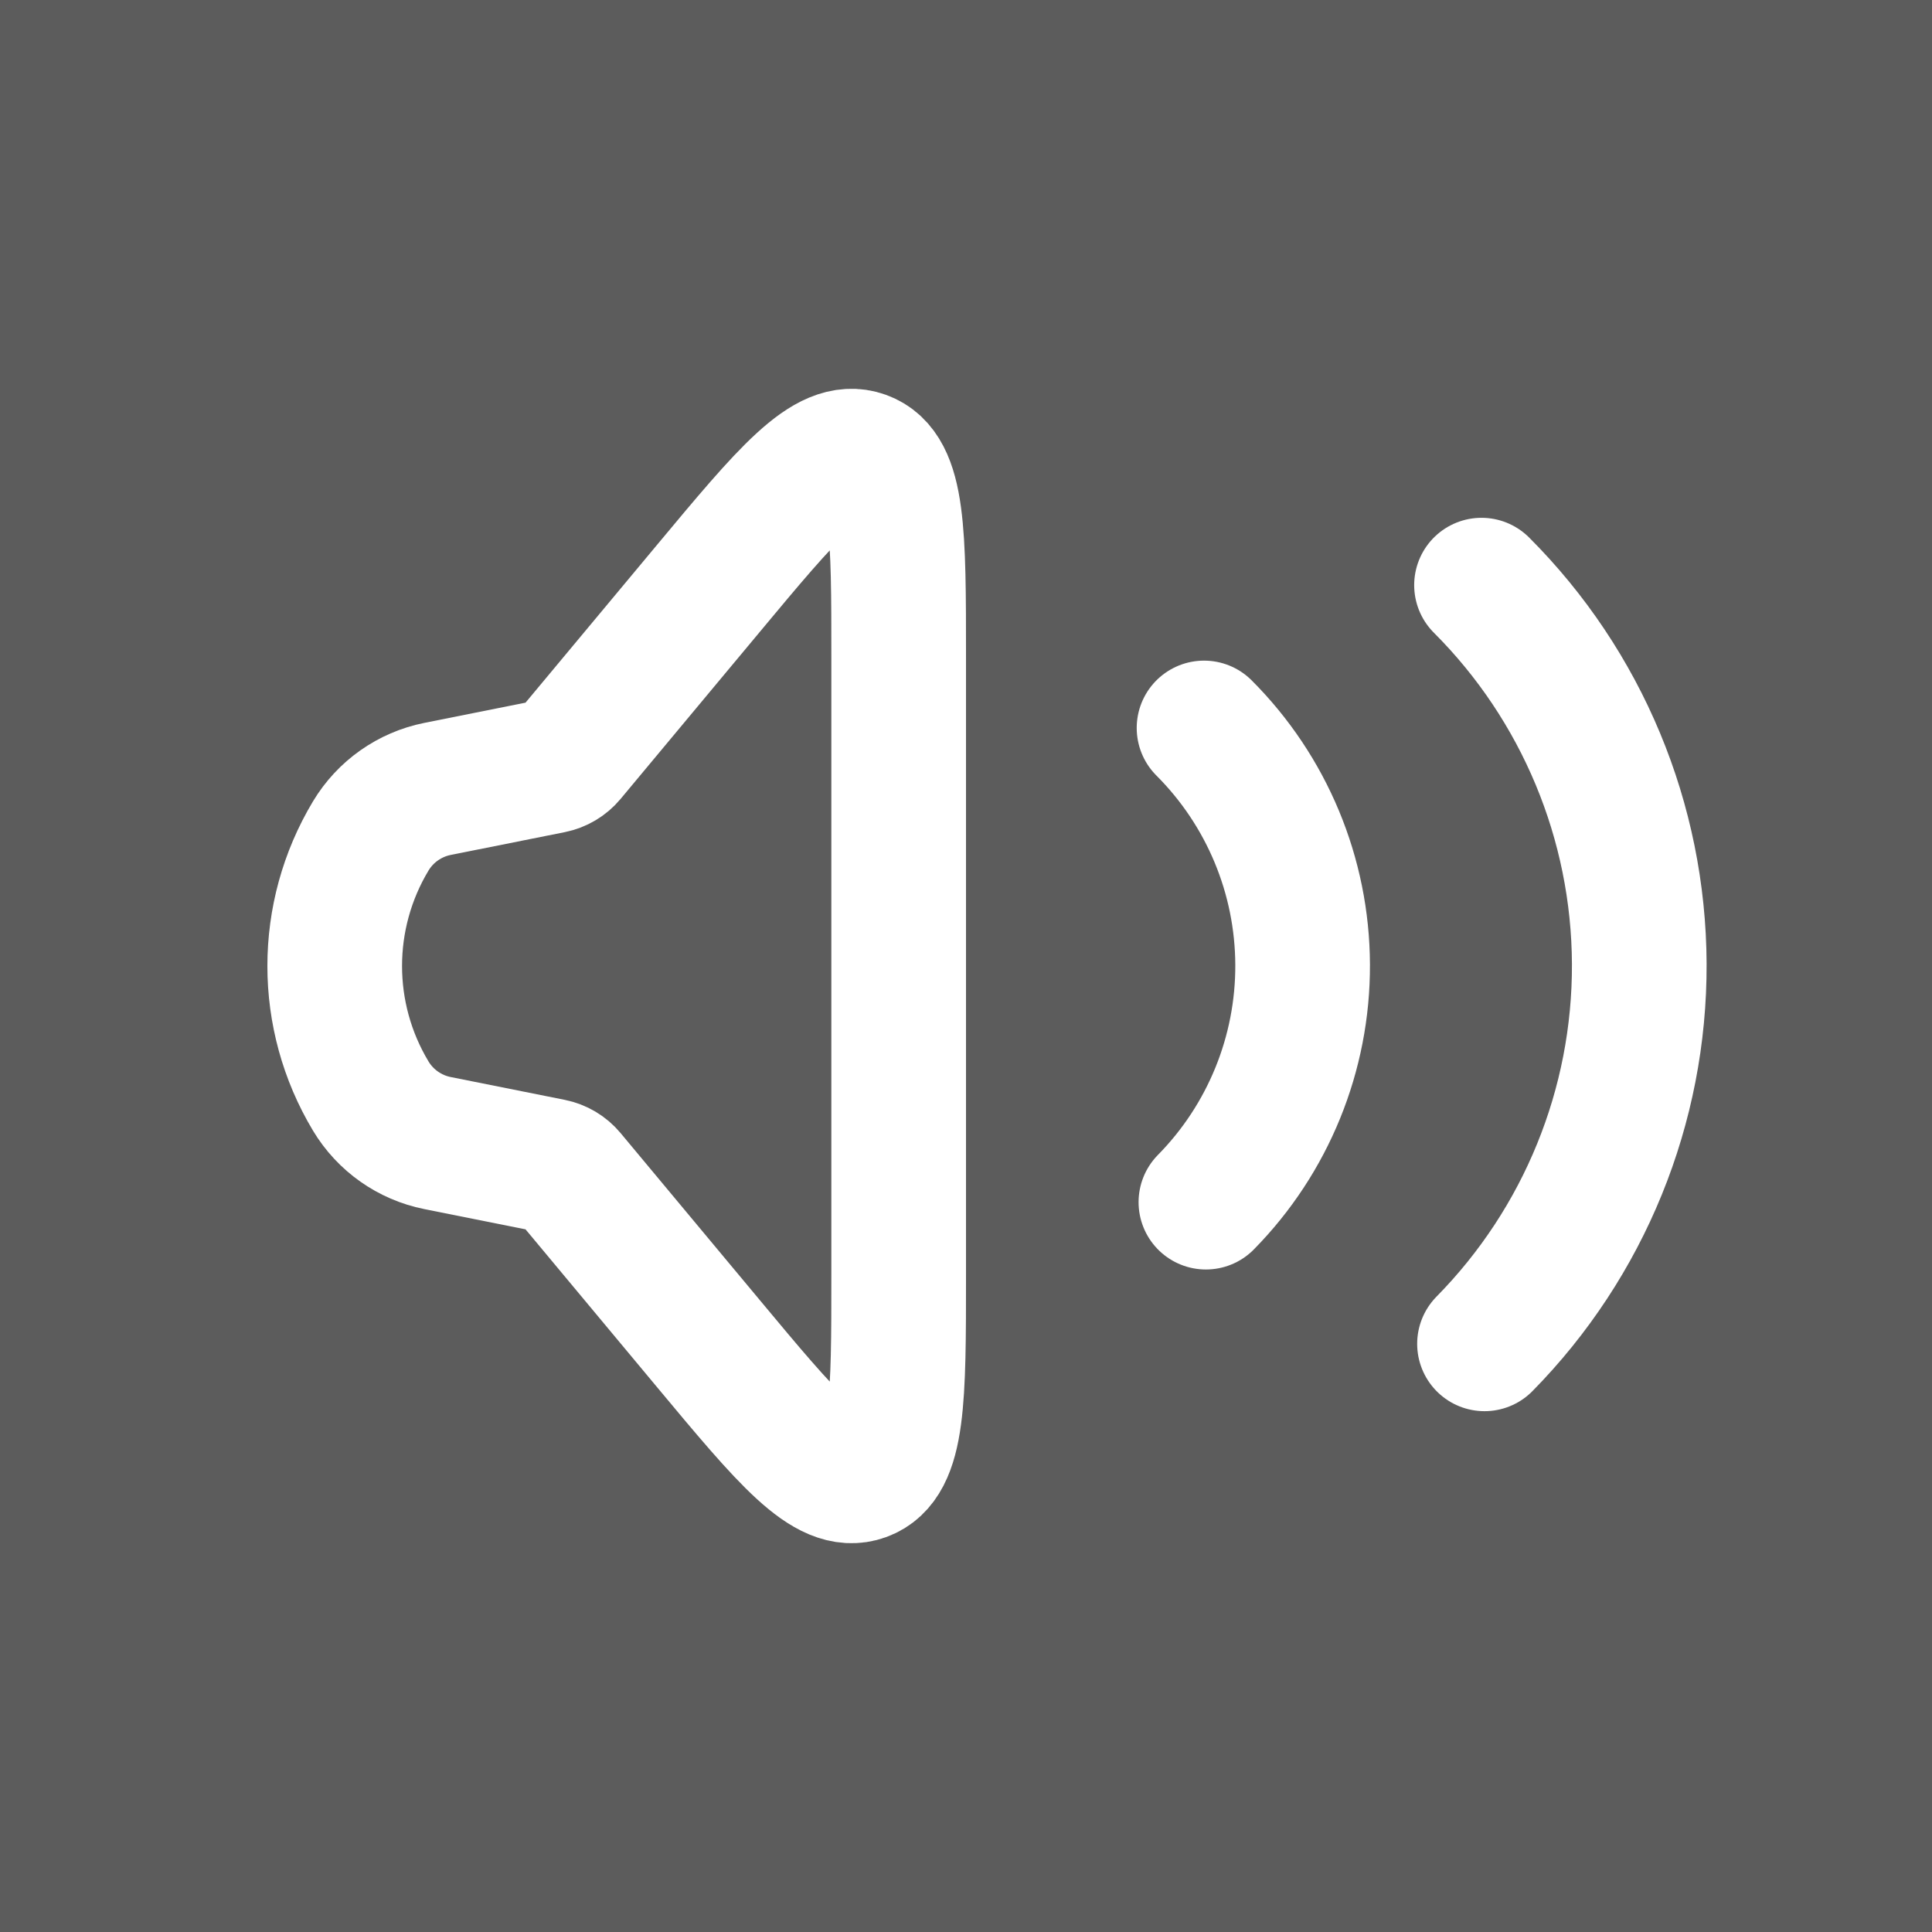
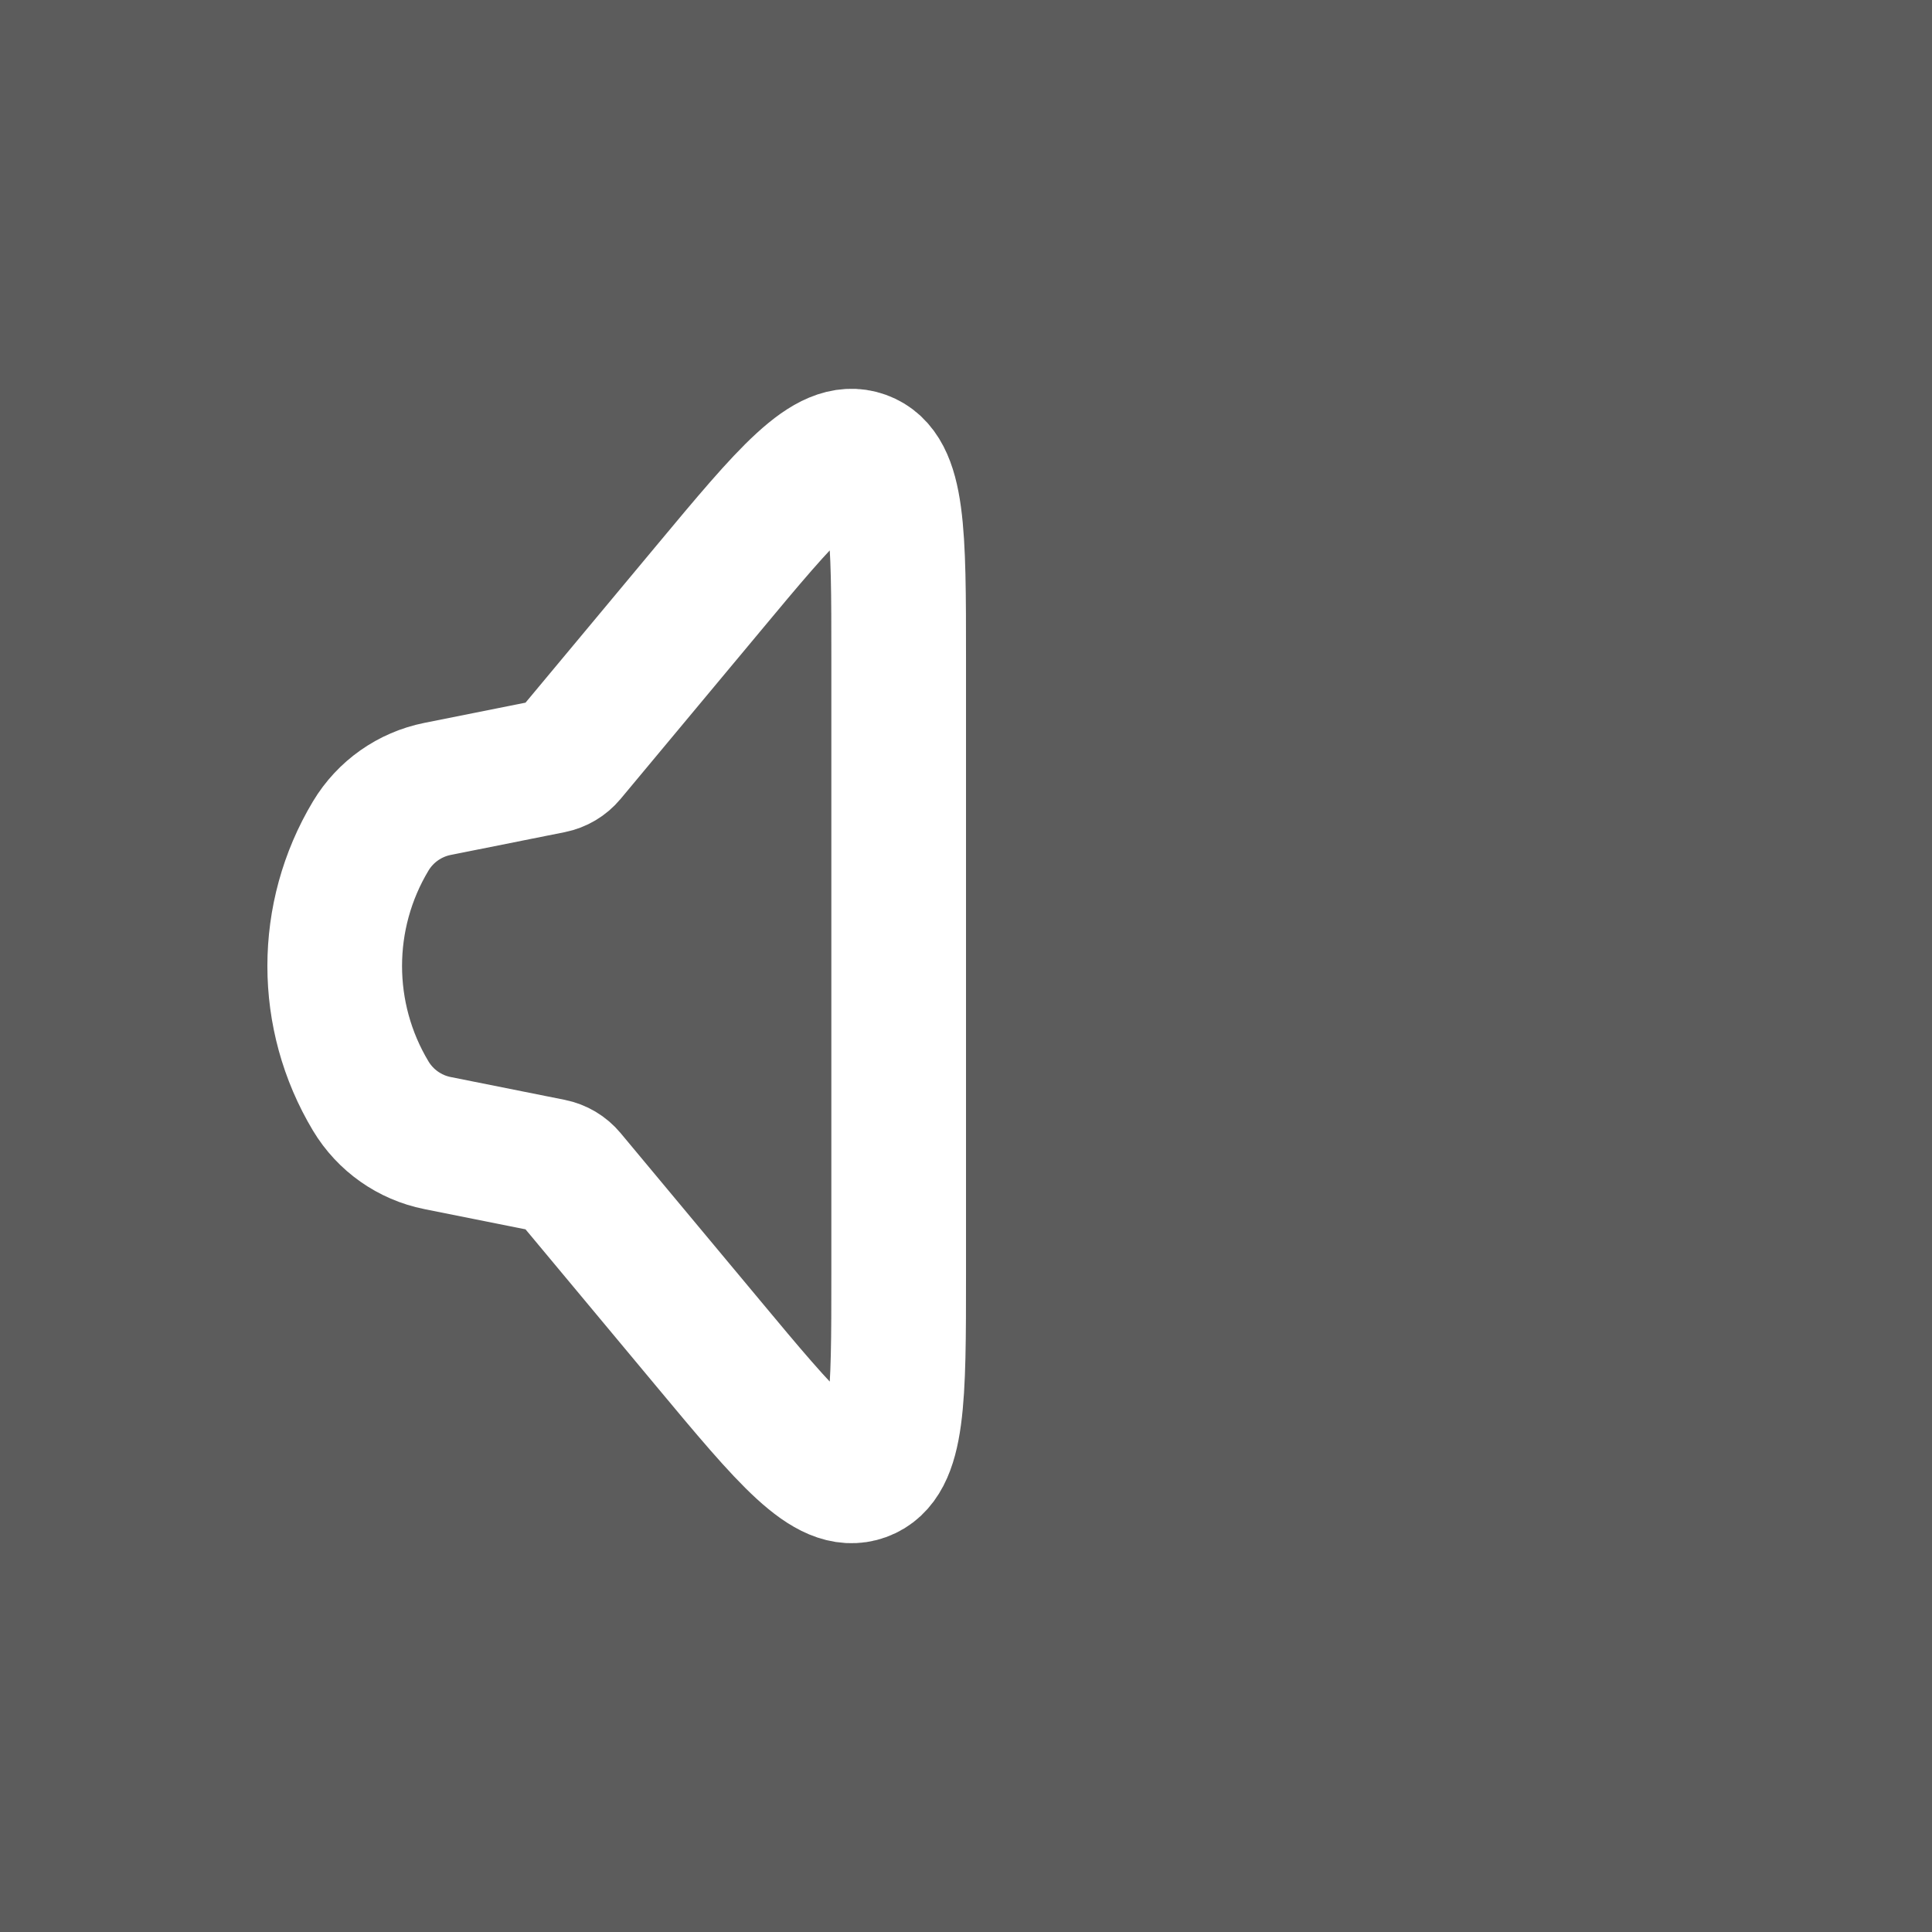
<svg xmlns="http://www.w3.org/2000/svg" width="110" height="110" viewBox="0 0 110 110" fill="none">
  <rect x="0" y="0" width="110" height="110" fill="#333333" stroke="none" />
  <rect width="110" height="110" fill="white" fill-opacity="0.2" />
  <path d="M21.107 62.401C18.374 57.845 18.374 52.155 21.107 47.599V47.599C21.941 46.209 23.323 45.235 24.913 44.917L31.402 43.62C31.789 43.542 32.138 43.335 32.39 43.032L40.322 33.514C44.855 28.074 47.121 25.355 49.144 26.087C51.167 26.819 51.167 30.36 51.167 37.441L51.167 72.559C51.167 79.64 51.167 83.181 49.144 83.913C47.121 84.645 44.855 81.926 40.322 76.486L32.39 66.968C32.138 66.665 31.789 66.458 31.402 66.38L24.913 65.082C23.323 64.765 21.941 63.791 21.107 62.401V62.401Z" stroke="white" stroke-width="7.667" />
-   <path d="M68.553 41.447C72.129 45.023 74.147 49.867 74.166 54.924C74.186 59.981 72.207 64.842 68.659 68.446" stroke="white" stroke-width="7.667" stroke-linecap="round" />
-   <path d="M84.351 33.315C90.073 39.037 93.301 46.788 93.333 54.879C93.365 62.971 90.198 70.747 84.521 76.513" stroke="white" stroke-width="7.667" stroke-linecap="round" />
</svg>